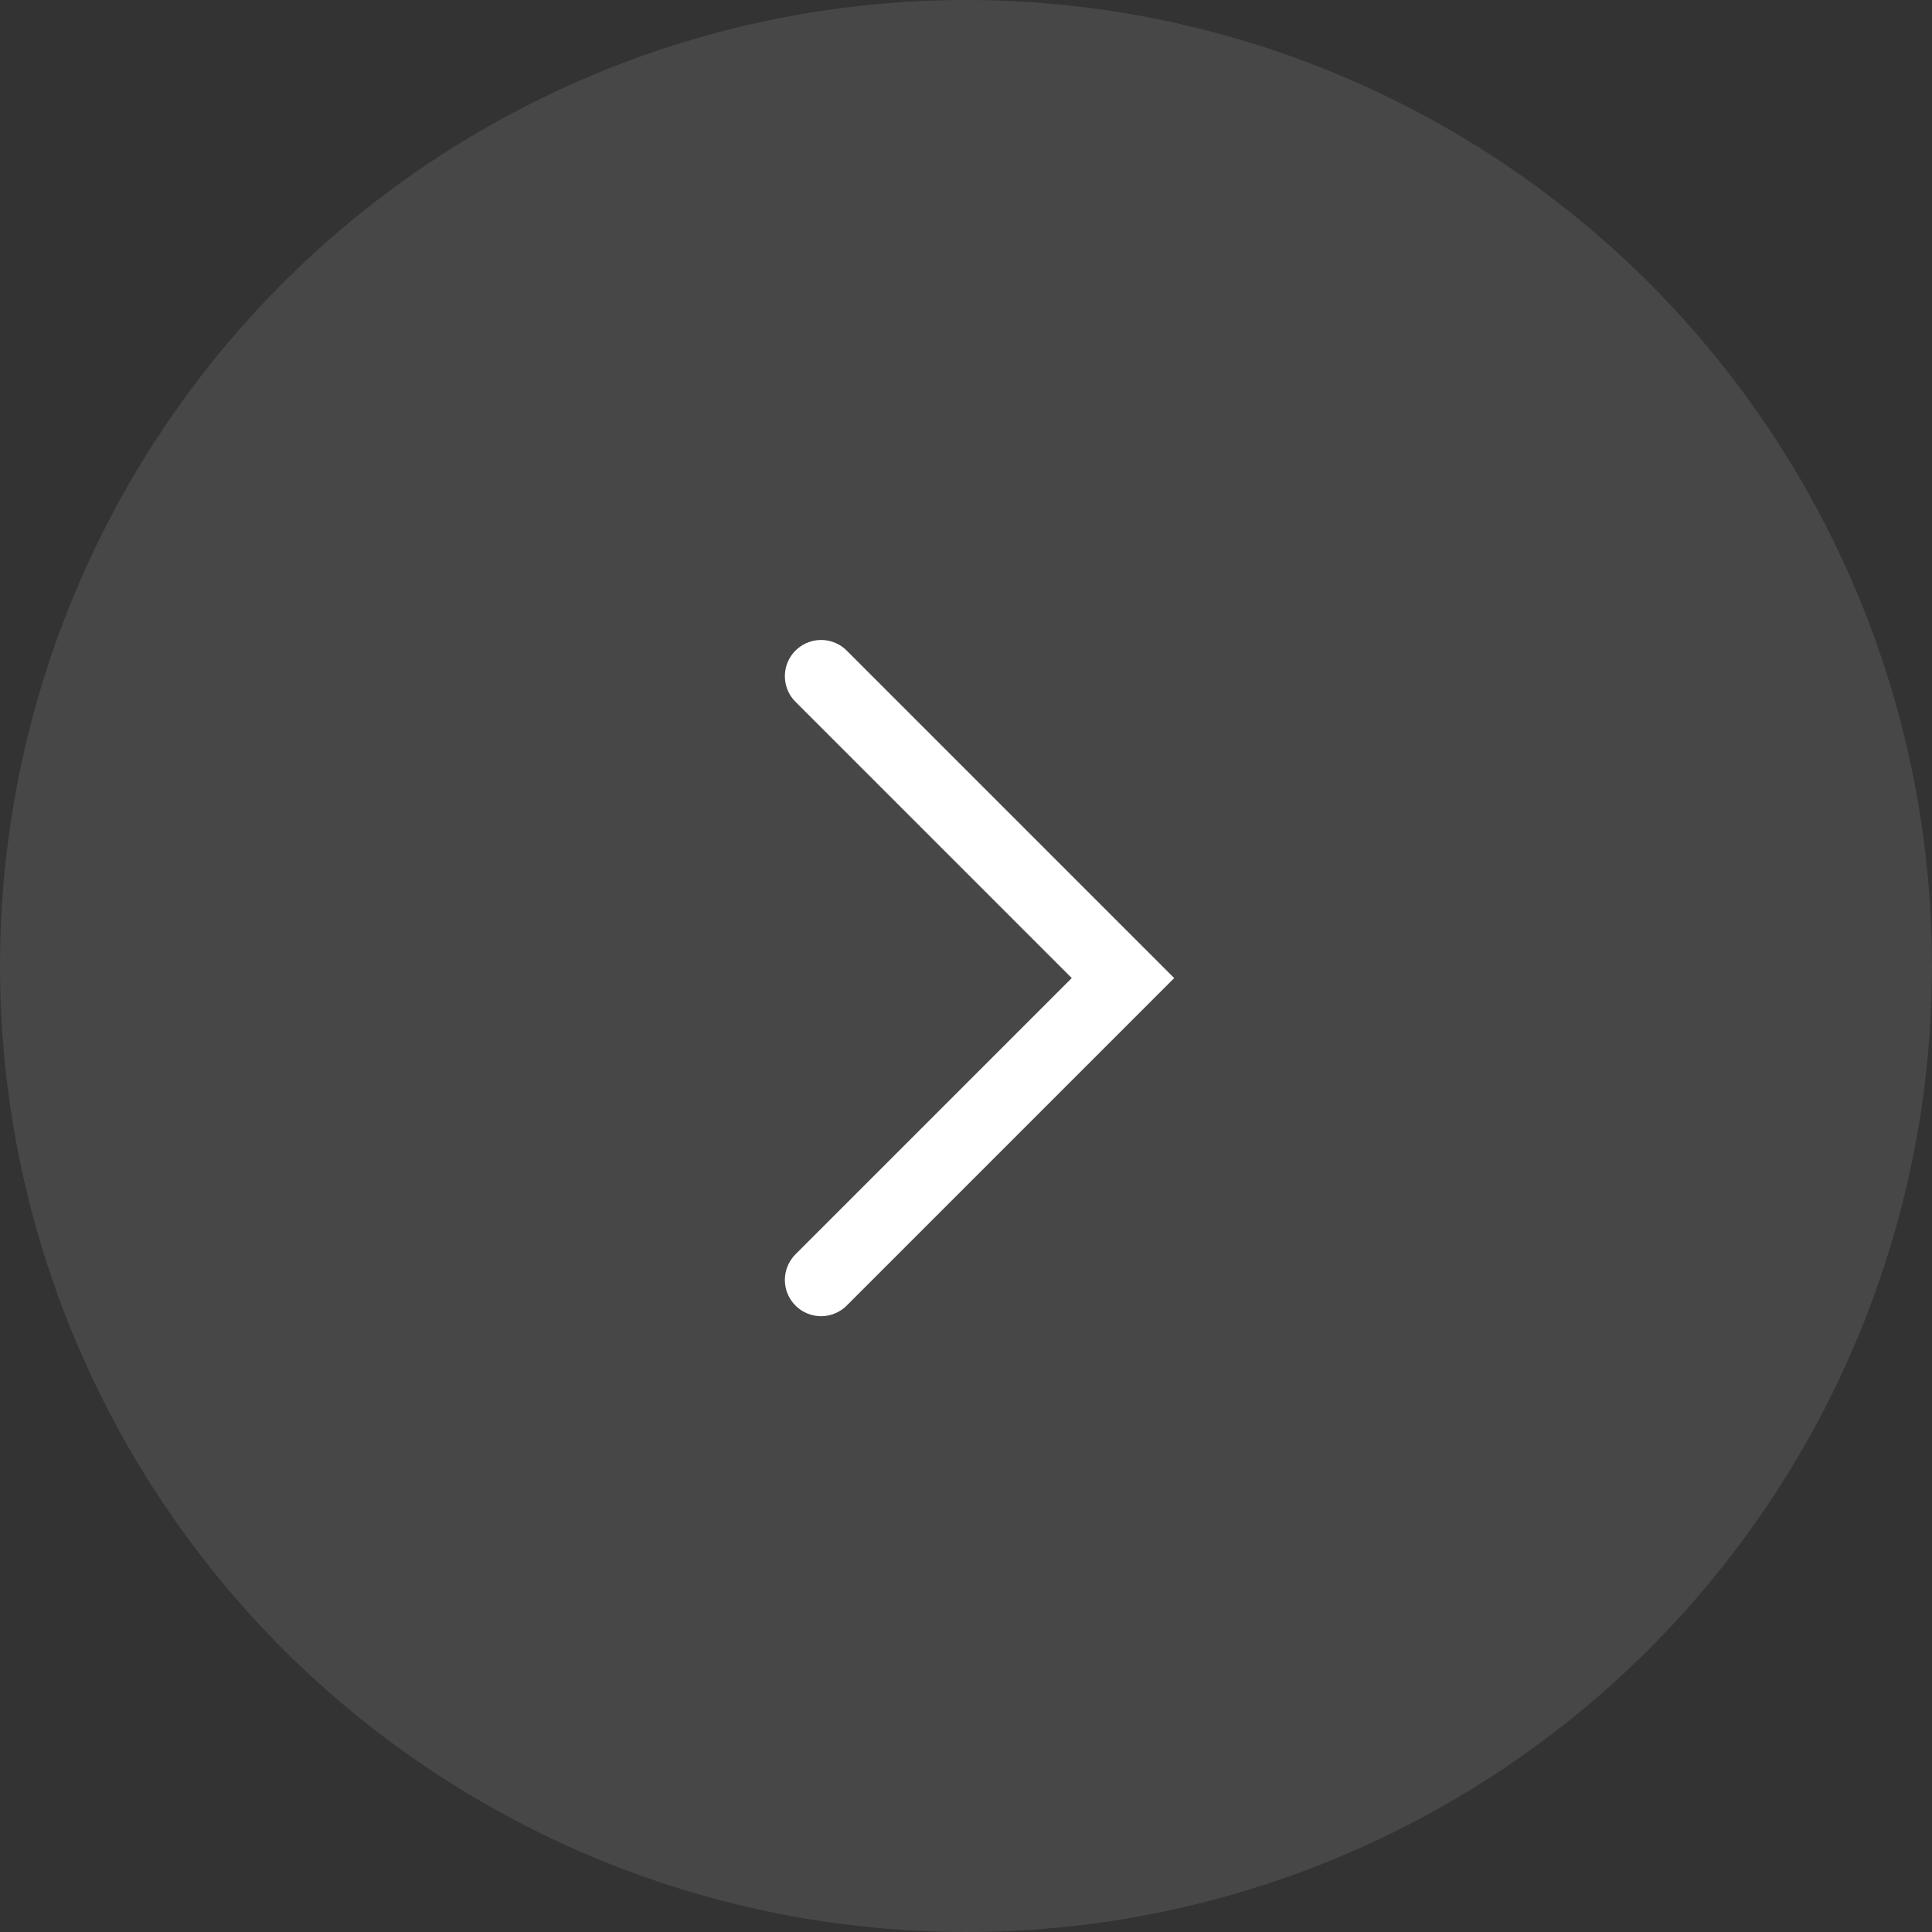
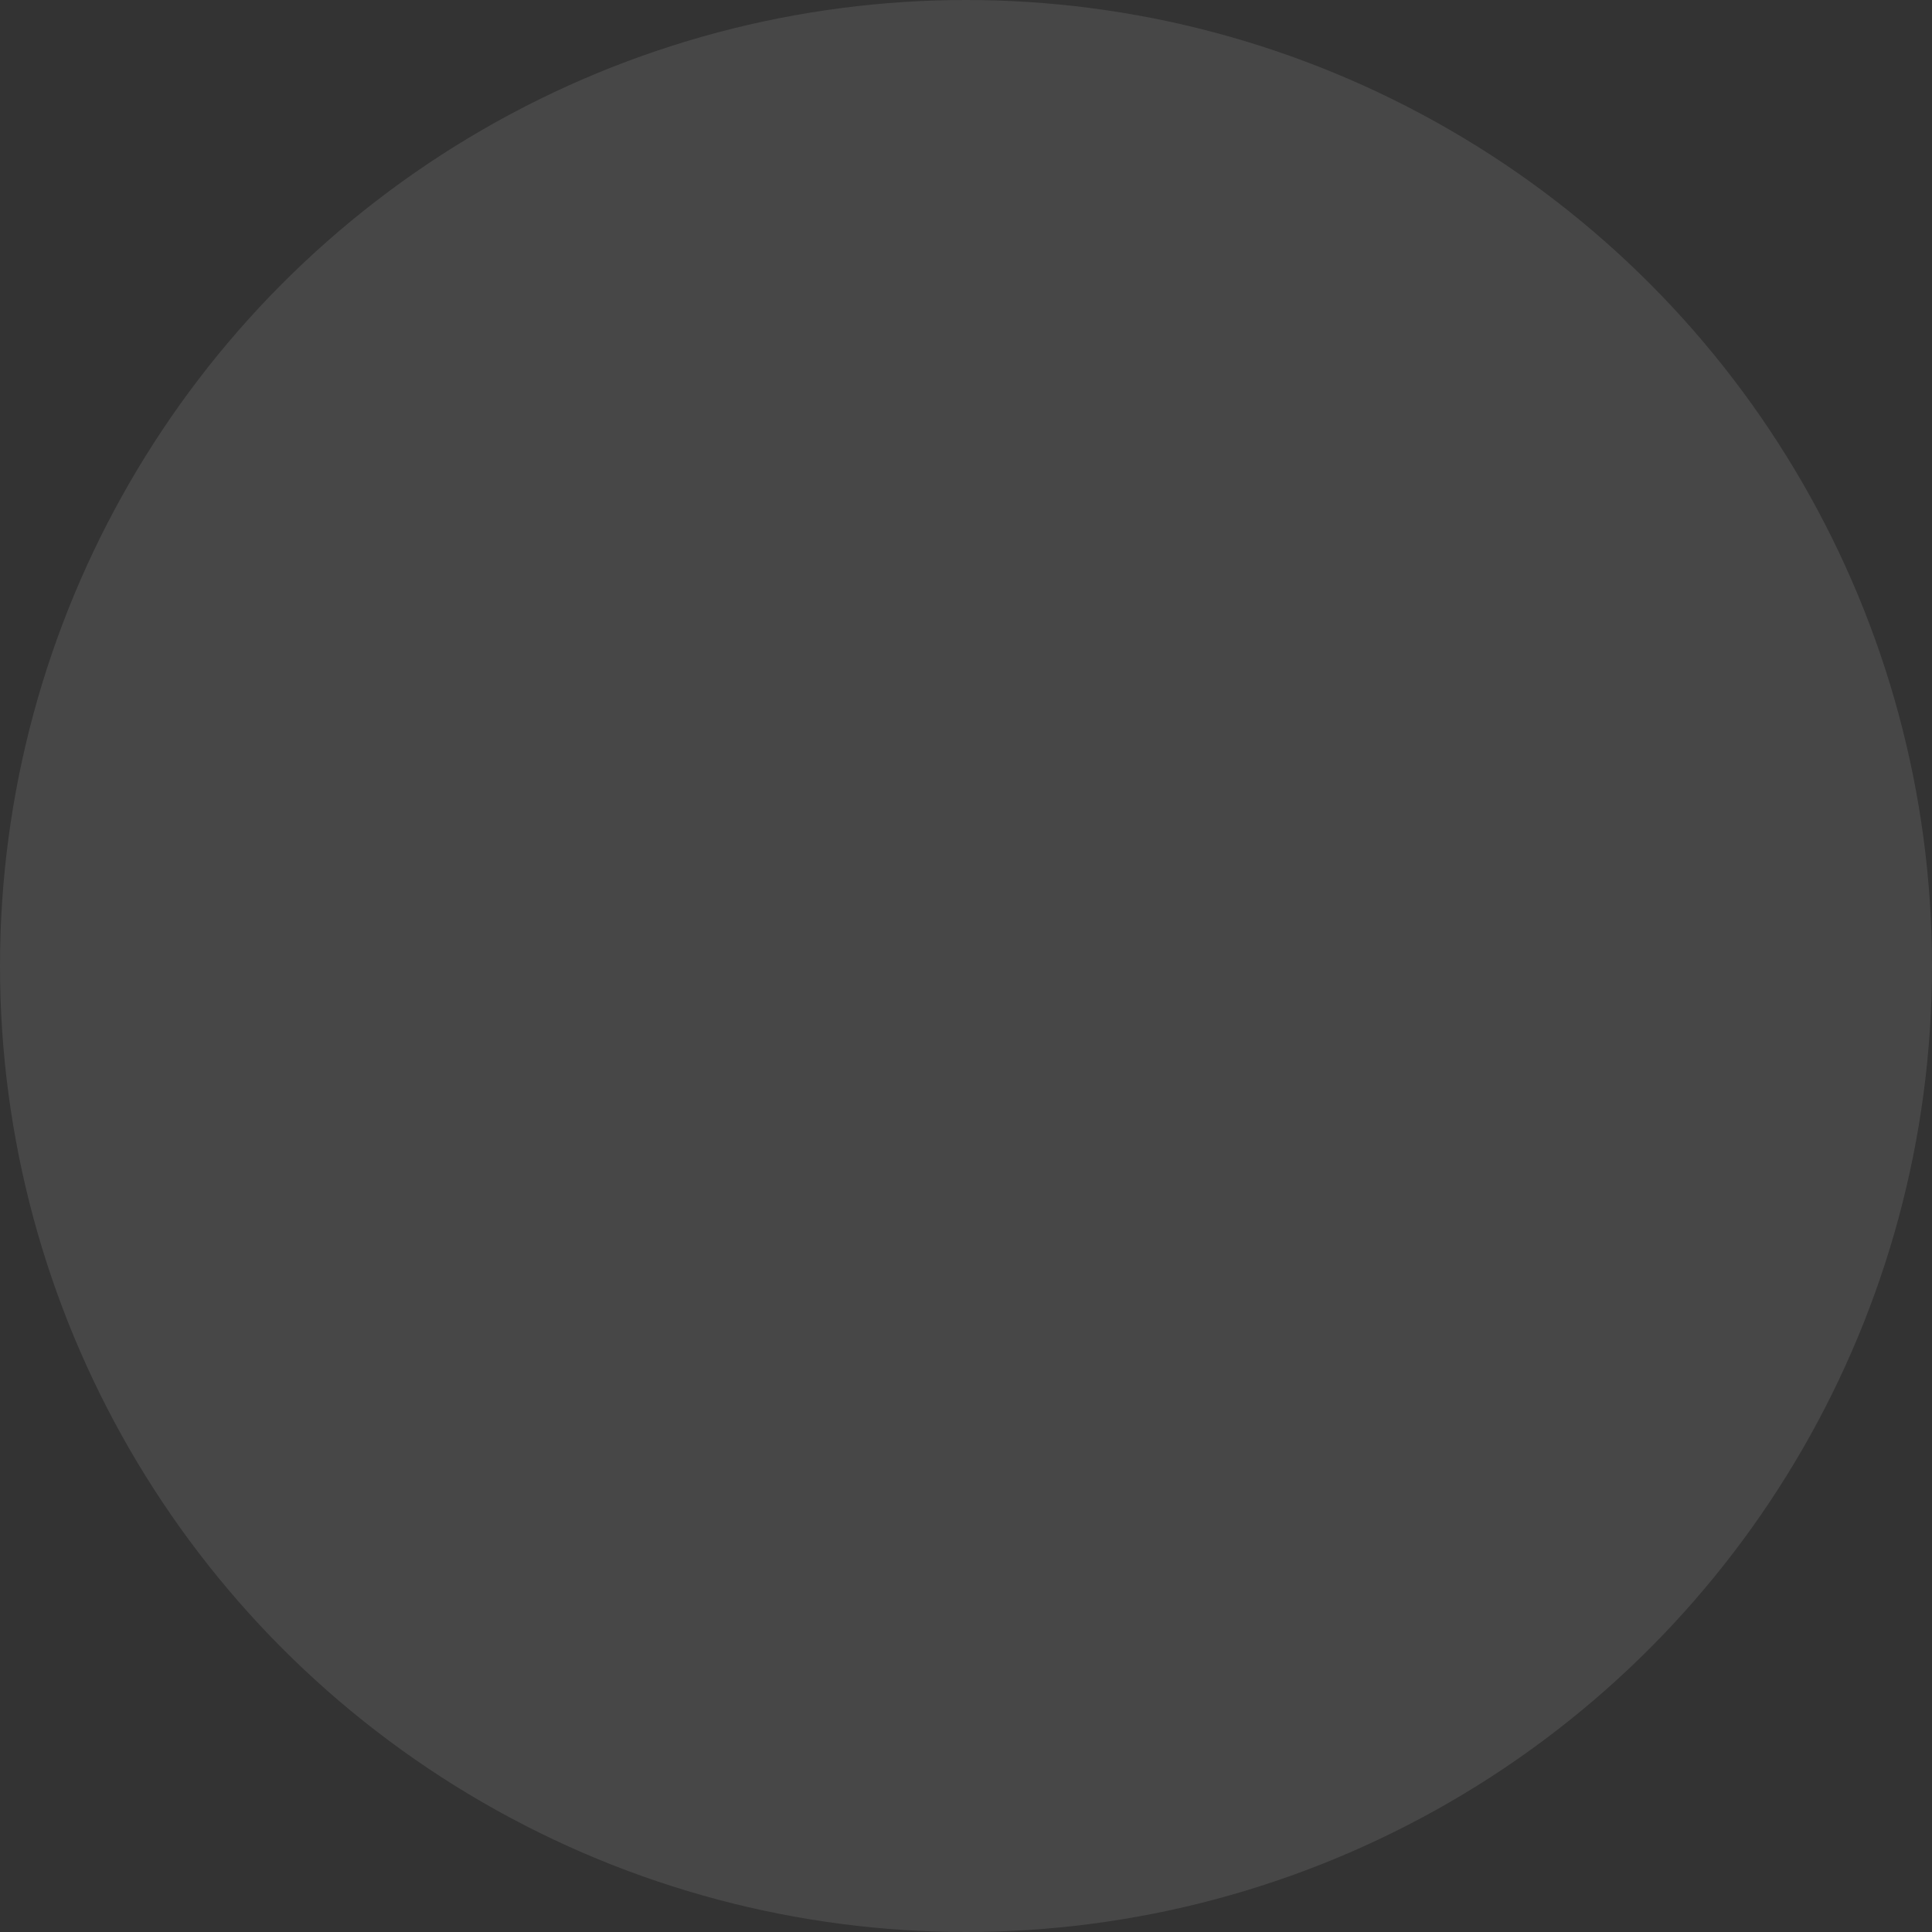
<svg xmlns="http://www.w3.org/2000/svg" width="40" height="40" viewBox="0 0 40 40" fill="none">
  <rect x="0" y="0" width="40" height="40" fill="#333333" stroke="none" />
  <circle opacity="0.1" cx="20" cy="20" r="20" fill="white" />
-   <path d="M17 26.5L23.25 20.25L17 14" stroke="white" stroke-width="1.5" stroke-linecap="round" />
</svg>